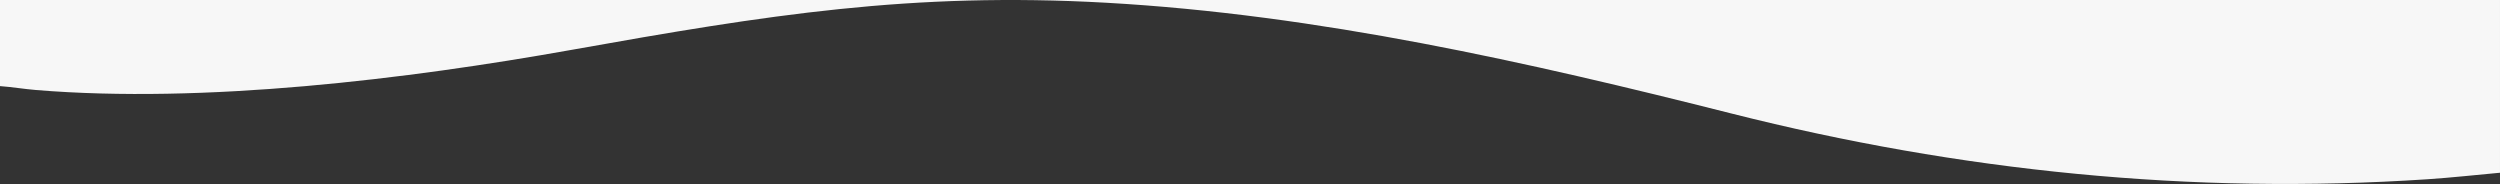
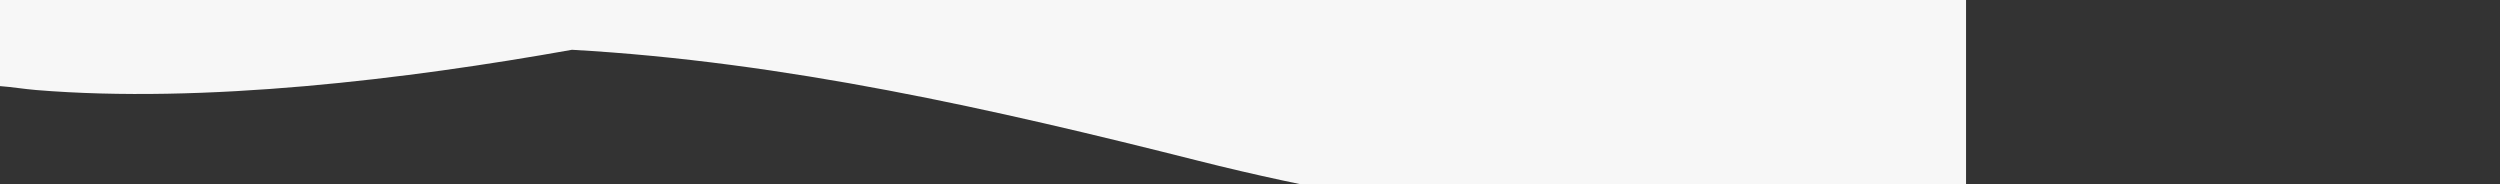
<svg xmlns="http://www.w3.org/2000/svg" id="katman_2" data-name="katman 2" viewBox="0 0 1920 141.56">
  <rect x="0" y="0" width="1920" height="141.56" fill="#333333" stroke="none" />
  <defs>
    <style>
      .cls-1 {
        fill: #F7F7F7;
      }
    </style>
  </defs>
  <g id="katman_1" data-name="katman 1">
-     <path class="cls-1" d="M1920,0H0v66.13c9.23.68,18.51,2.25,27.73,3.01,128.73,10.62,284.42-8.19,411.53-30.9C589.33,11.42,700.34-6.27,849.33,2.09c163.09,9.15,324.19,45.59,480.64,85.13,175.14,44.26,353.48,62.43,534.08,50.46,18.63-1.23,37.36-3.32,55.94-5.02v8.91h0V0Z" />
+     <path class="cls-1" d="M1920,0H0v66.13c9.23.68,18.51,2.25,27.73,3.01,128.73,10.62,284.42-8.19,411.53-30.9c163.09,9.15,324.19,45.59,480.64,85.13,175.14,44.26,353.48,62.43,534.08,50.46,18.63-1.23,37.36-3.32,55.94-5.02v8.91h0V0Z" />
  </g>
</svg>